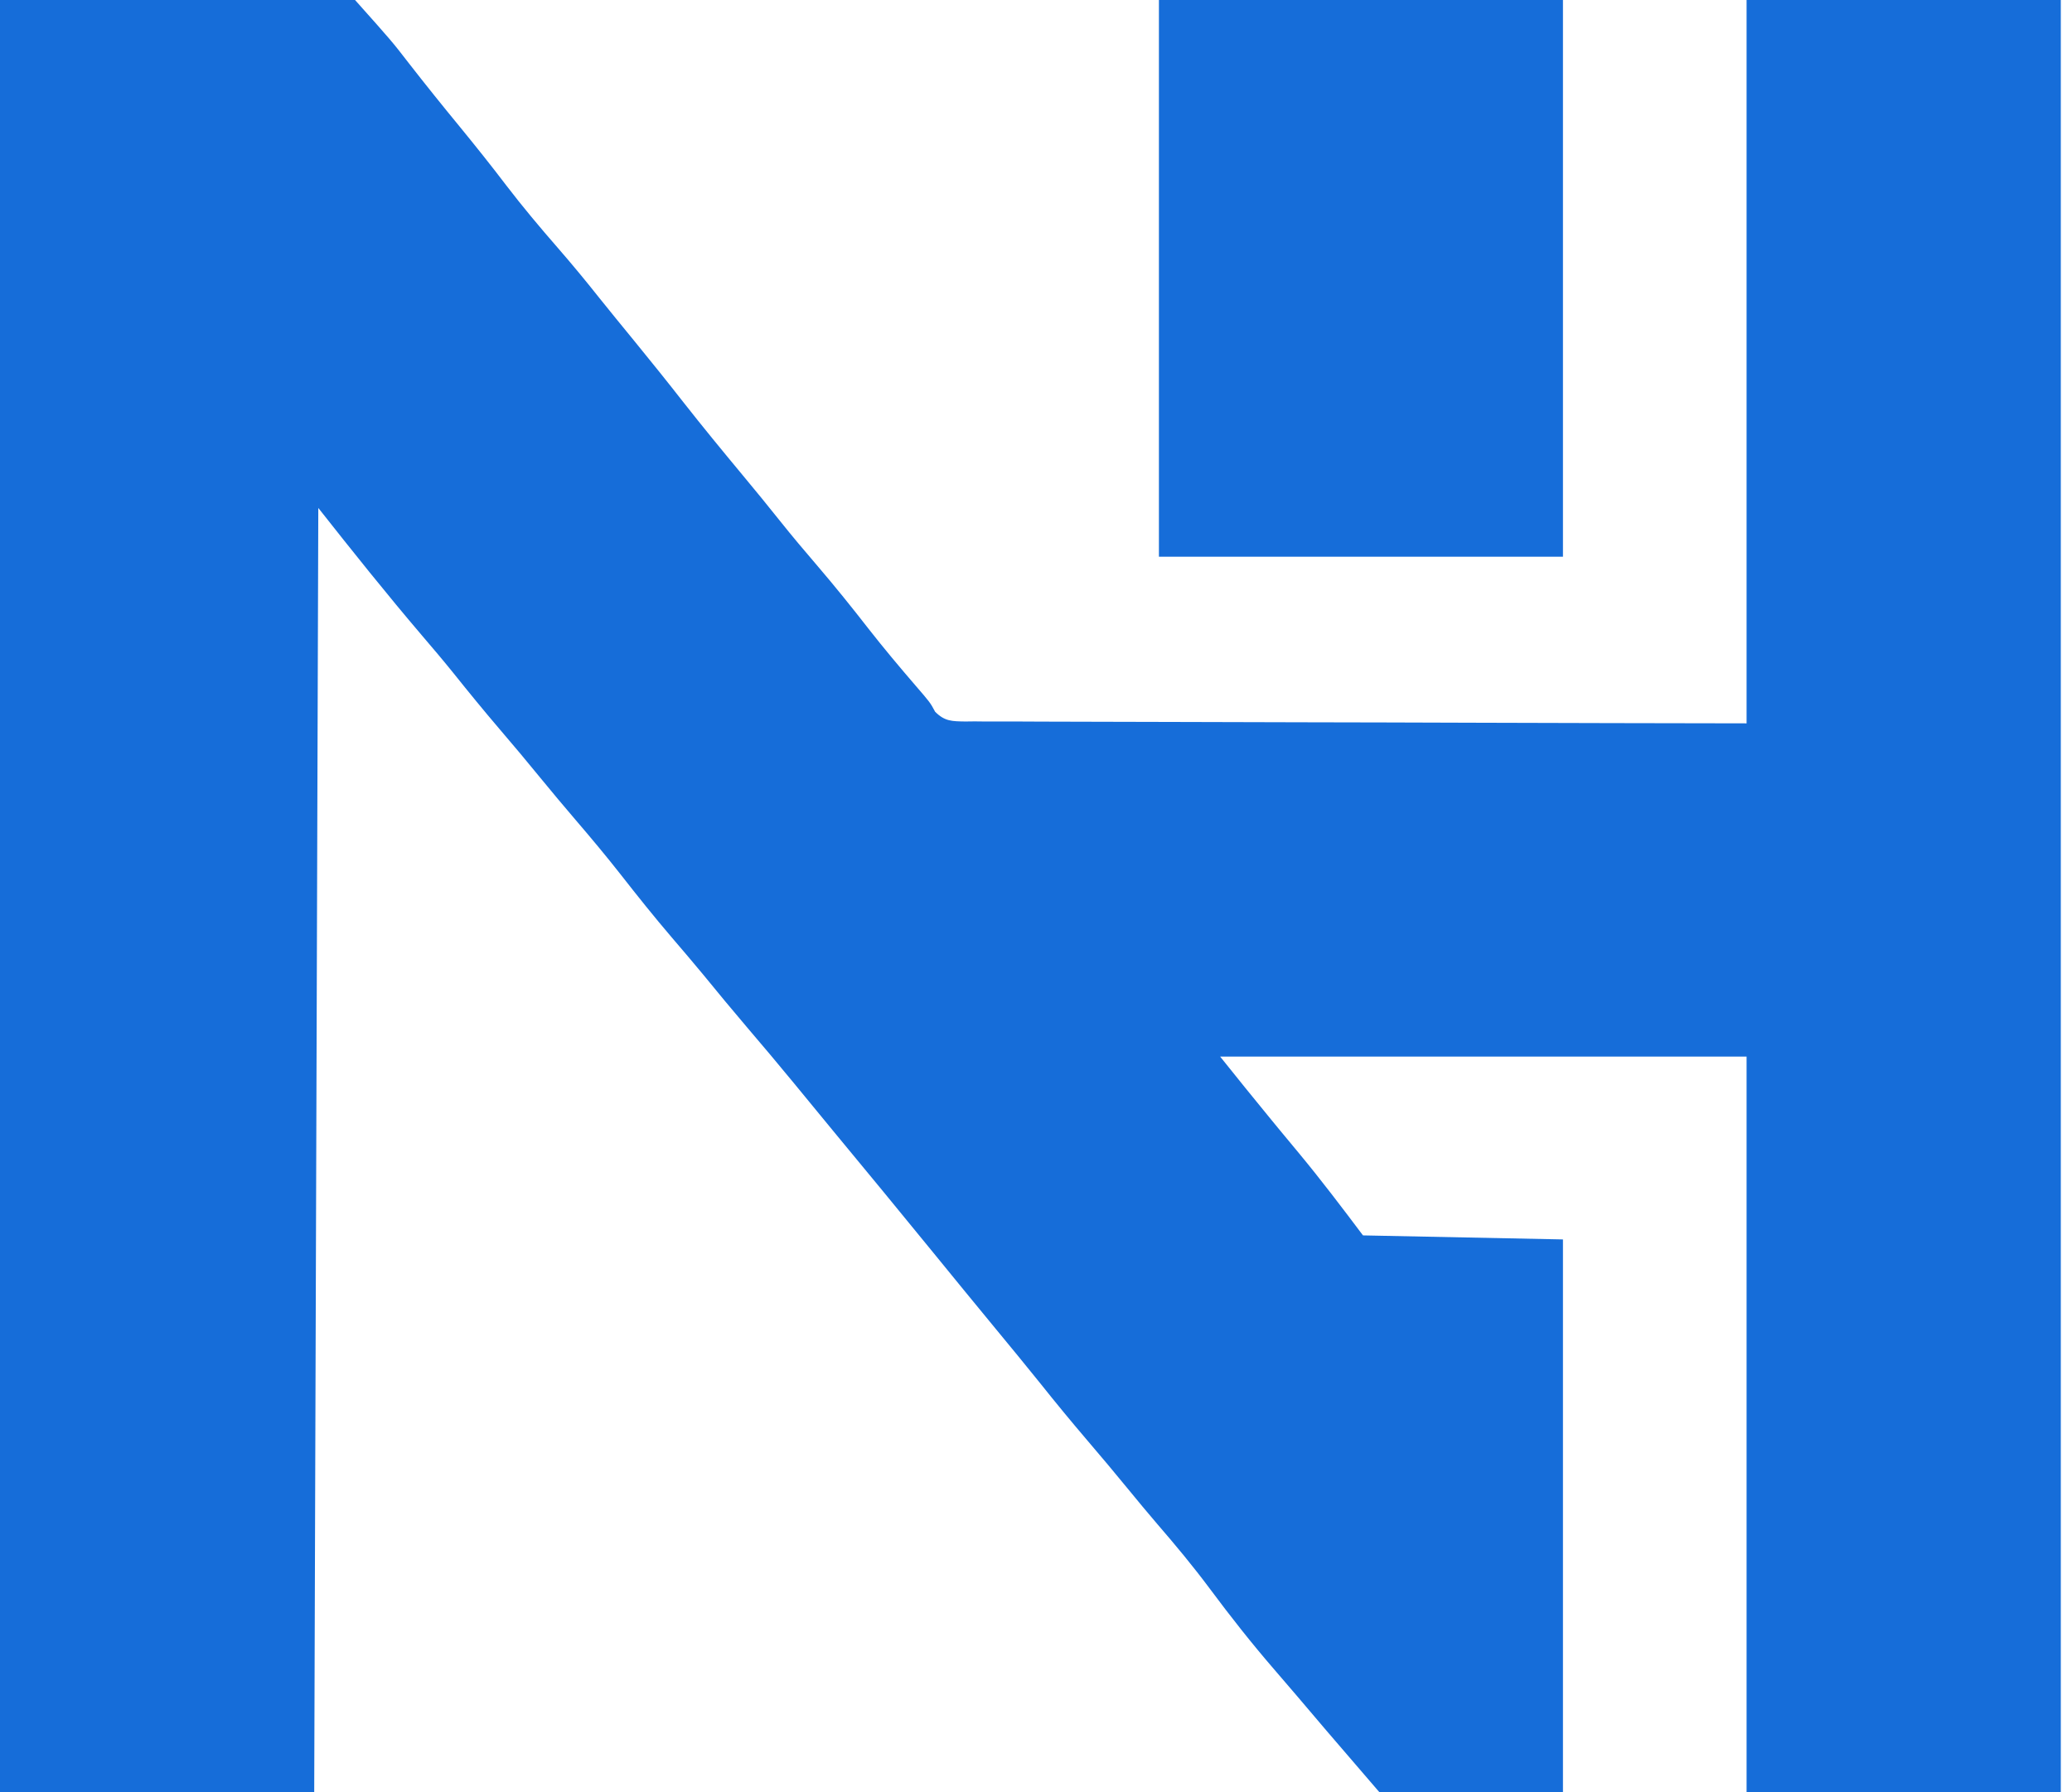
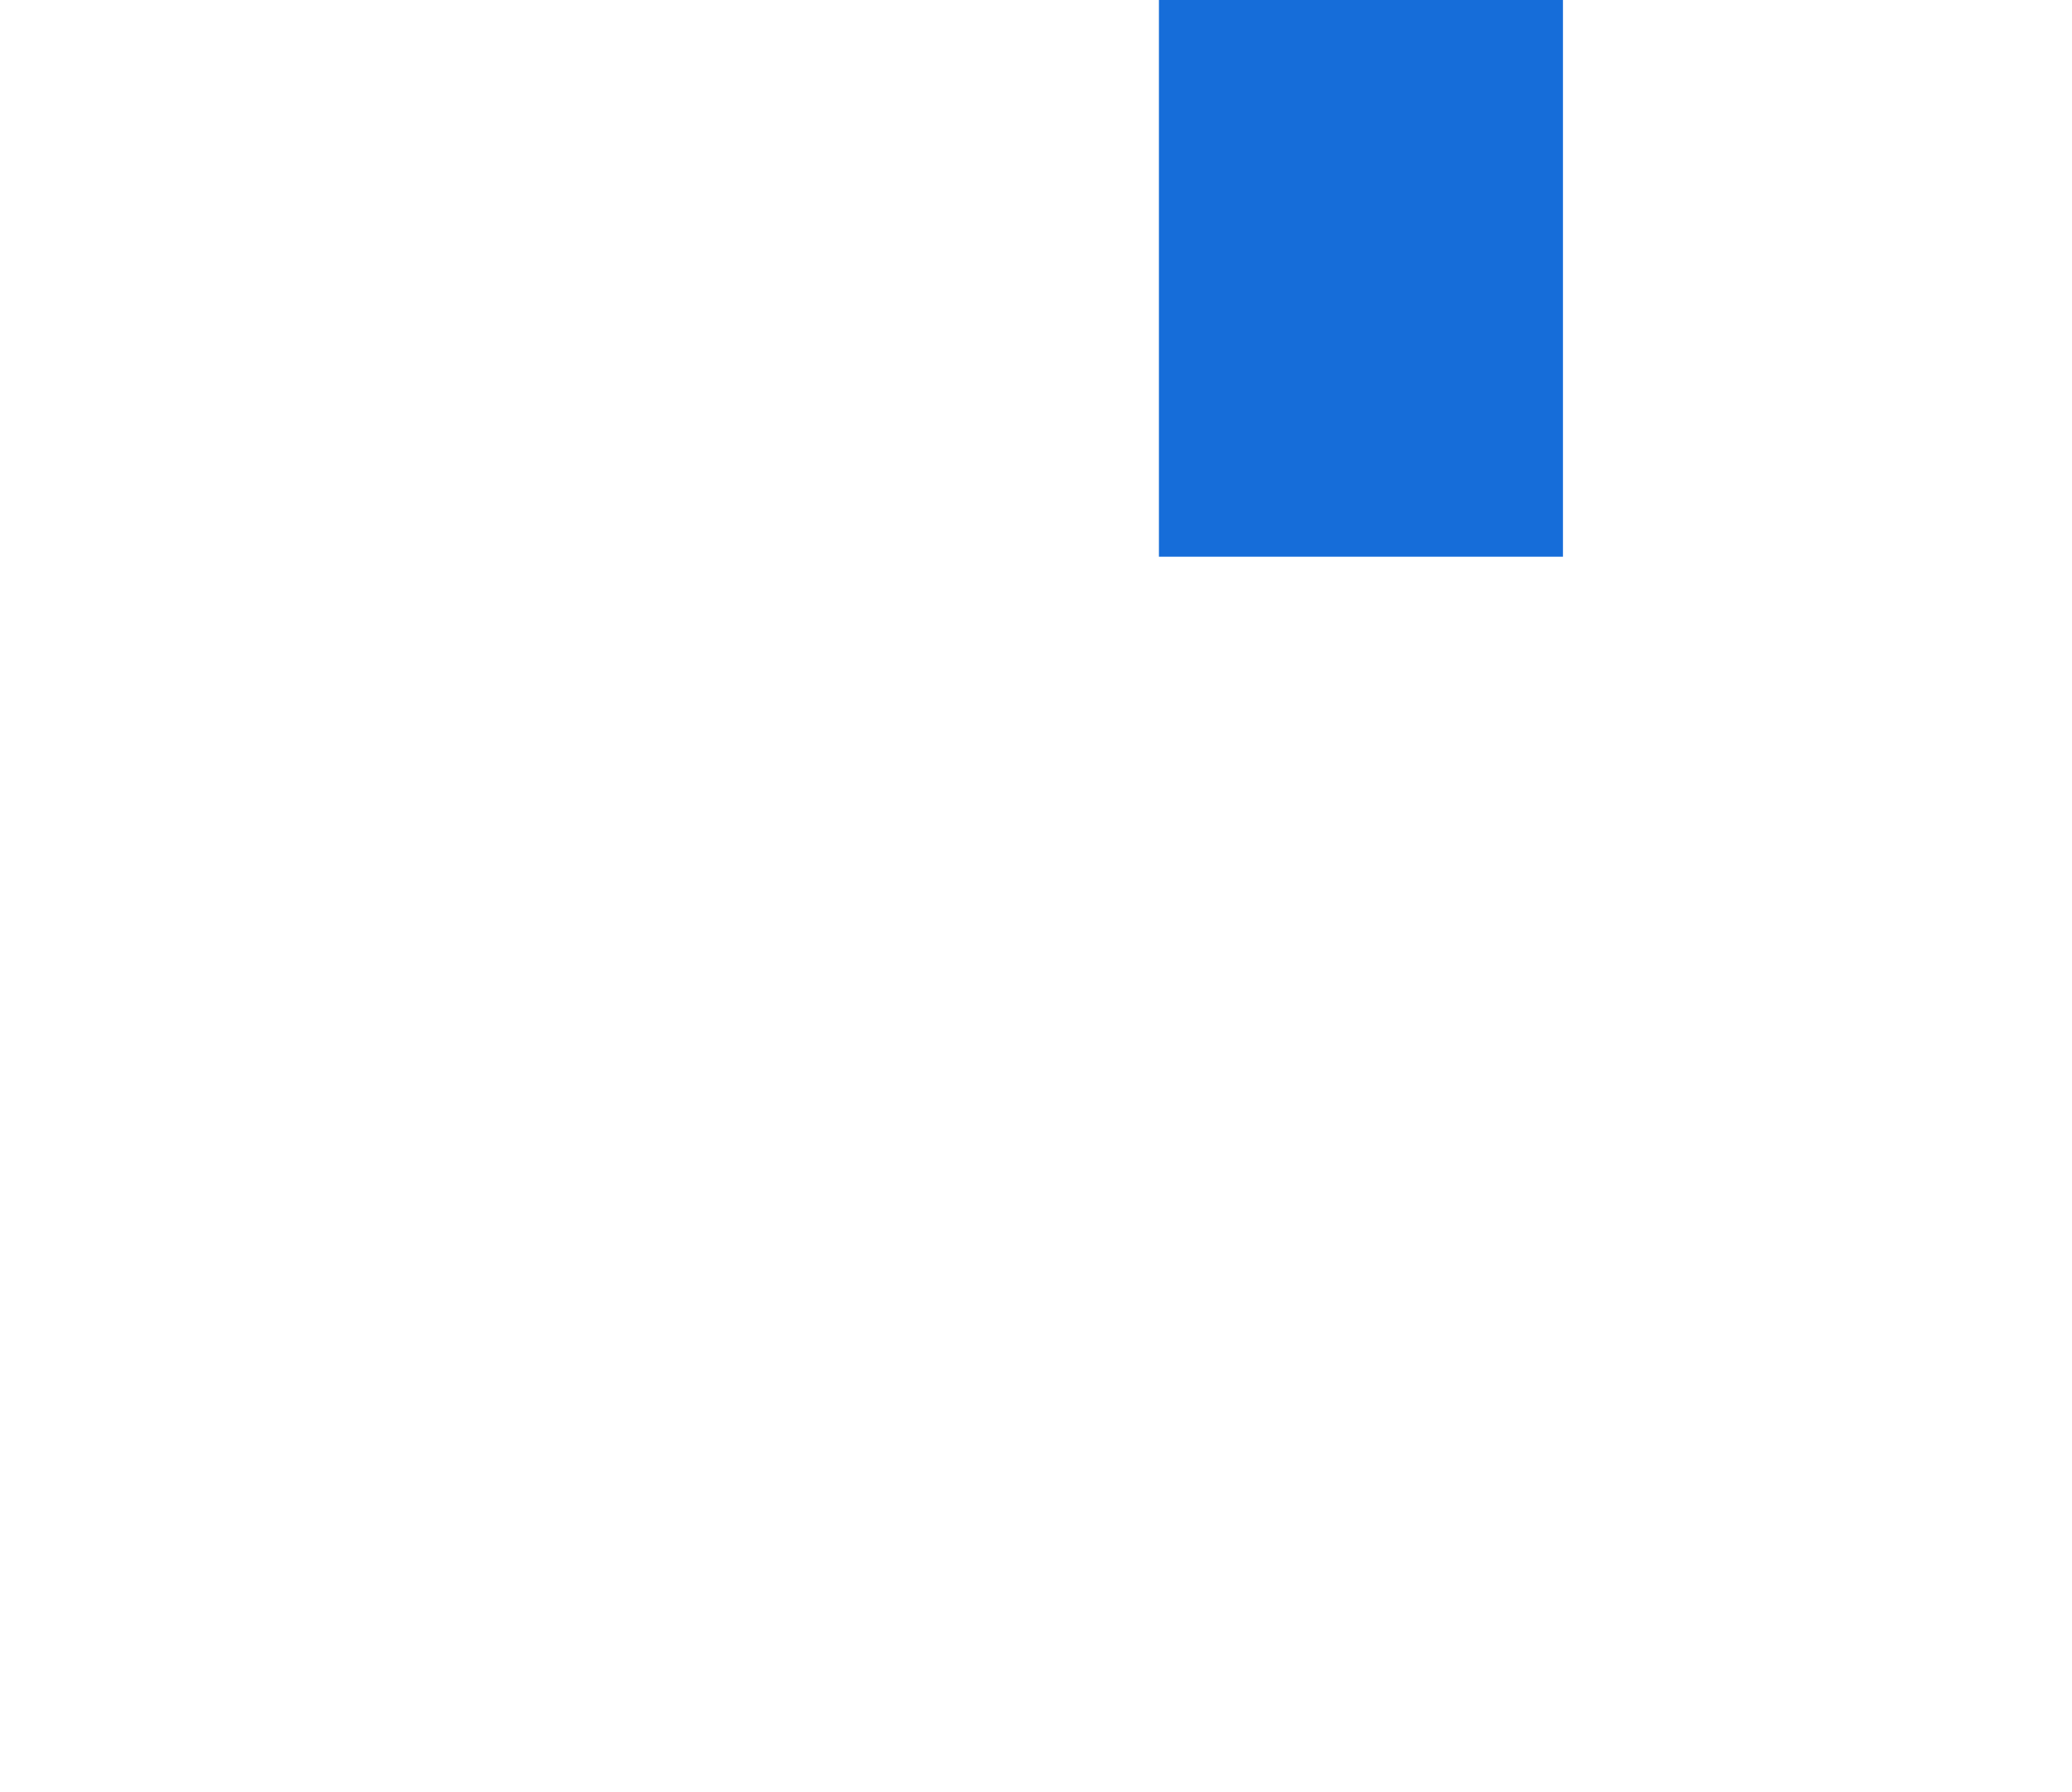
<svg xmlns="http://www.w3.org/2000/svg" width="37" height="32" viewBox="0 0 37 32" fill="none">
-   <path d="M0 0C2.092 0 4.184 0 6.34 0C7.002 0.742 7.002 0.742 7.301 1.129C7.596 1.508 7.897 1.882 8.203 2.254C8.488 2.602 8.768 2.952 9.041 3.311C9.334 3.694 9.643 4.061 9.96 4.425C10.214 4.717 10.459 5.013 10.699 5.316C10.903 5.571 11.111 5.824 11.318 6.077C11.616 6.442 11.911 6.808 12.201 7.179C12.548 7.621 12.905 8.055 13.264 8.487C13.489 8.758 13.713 9.03 13.932 9.306C14.148 9.577 14.371 9.841 14.597 10.104C14.912 10.472 15.214 10.847 15.511 11.229C15.782 11.575 16.064 11.911 16.351 12.244C16.61 12.544 16.61 12.544 16.699 12.709C16.87 12.881 17 12.879 17.237 12.883C17.292 12.882 17.348 12.882 17.405 12.881C17.463 12.882 17.522 12.882 17.583 12.883C17.78 12.884 17.978 12.884 18.176 12.883C18.317 12.884 18.459 12.884 18.6 12.885C18.985 12.887 19.37 12.888 19.754 12.888C20.156 12.888 20.558 12.89 20.959 12.891C21.721 12.894 22.482 12.896 23.243 12.897C24.271 12.898 25.299 12.902 26.328 12.905C27.948 12.911 29.568 12.913 31.189 12.916C31.189 8.654 31.189 4.391 31.189 0C33.041 0 34.892 0 36.8 0C36.8 10.56 36.8 21.12 36.8 32C34.948 32 33.097 32 31.189 32C31.189 27.666 31.189 23.332 31.189 18.866C28.087 18.866 24.985 18.866 21.788 18.866C22.239 19.428 22.239 19.428 22.695 19.986C22.75 20.053 22.804 20.12 22.861 20.188C22.971 20.322 23.081 20.454 23.192 20.587C23.591 21.068 23.962 21.558 24.339 22.059C26.107 22.095 26.107 22.095 27.91 22.131C27.91 25.388 27.91 28.645 27.91 32C26.828 32 25.745 32 24.631 32C23.622 30.828 23.622 30.828 23.152 30.273C23.021 30.119 22.89 29.966 22.757 29.813C22.352 29.345 21.974 28.865 21.605 28.369C21.307 27.969 20.991 27.589 20.665 27.212C20.49 27.008 20.319 26.802 20.149 26.594C19.908 26.299 19.663 26.008 19.416 25.719C19.131 25.385 18.852 25.047 18.579 24.704C18.316 24.376 18.048 24.052 17.781 23.728C17.403 23.269 17.026 22.81 16.651 22.349C16.063 21.628 15.471 20.909 14.877 20.192C14.637 19.902 14.398 19.611 14.16 19.32C13.891 18.992 13.617 18.669 13.342 18.346C13.076 18.034 12.815 17.718 12.556 17.401C12.372 17.178 12.184 16.959 11.996 16.739C11.683 16.373 11.383 15.998 11.086 15.618C10.823 15.283 10.551 14.958 10.274 14.635C10.065 14.391 9.859 14.145 9.655 13.896C9.415 13.601 9.17 13.31 8.922 13.02C8.64 12.69 8.366 12.355 8.095 12.016C7.916 11.794 7.732 11.577 7.547 11.361C6.907 10.611 6.295 9.844 5.684 9.07C5.66 16.637 5.636 24.204 5.611 32C3.759 32 1.908 32 0 32C0 21.44 0 10.88 0 0Z" fill="#166DD9" />
  <path d="M20.695 0C23.076 0 25.457 0 27.91 0C27.91 3.281 27.91 6.561 27.91 9.941C25.529 9.941 23.148 9.941 20.695 9.941C20.695 6.66 20.695 3.38 20.695 0Z" fill="#166DD9" />
</svg>